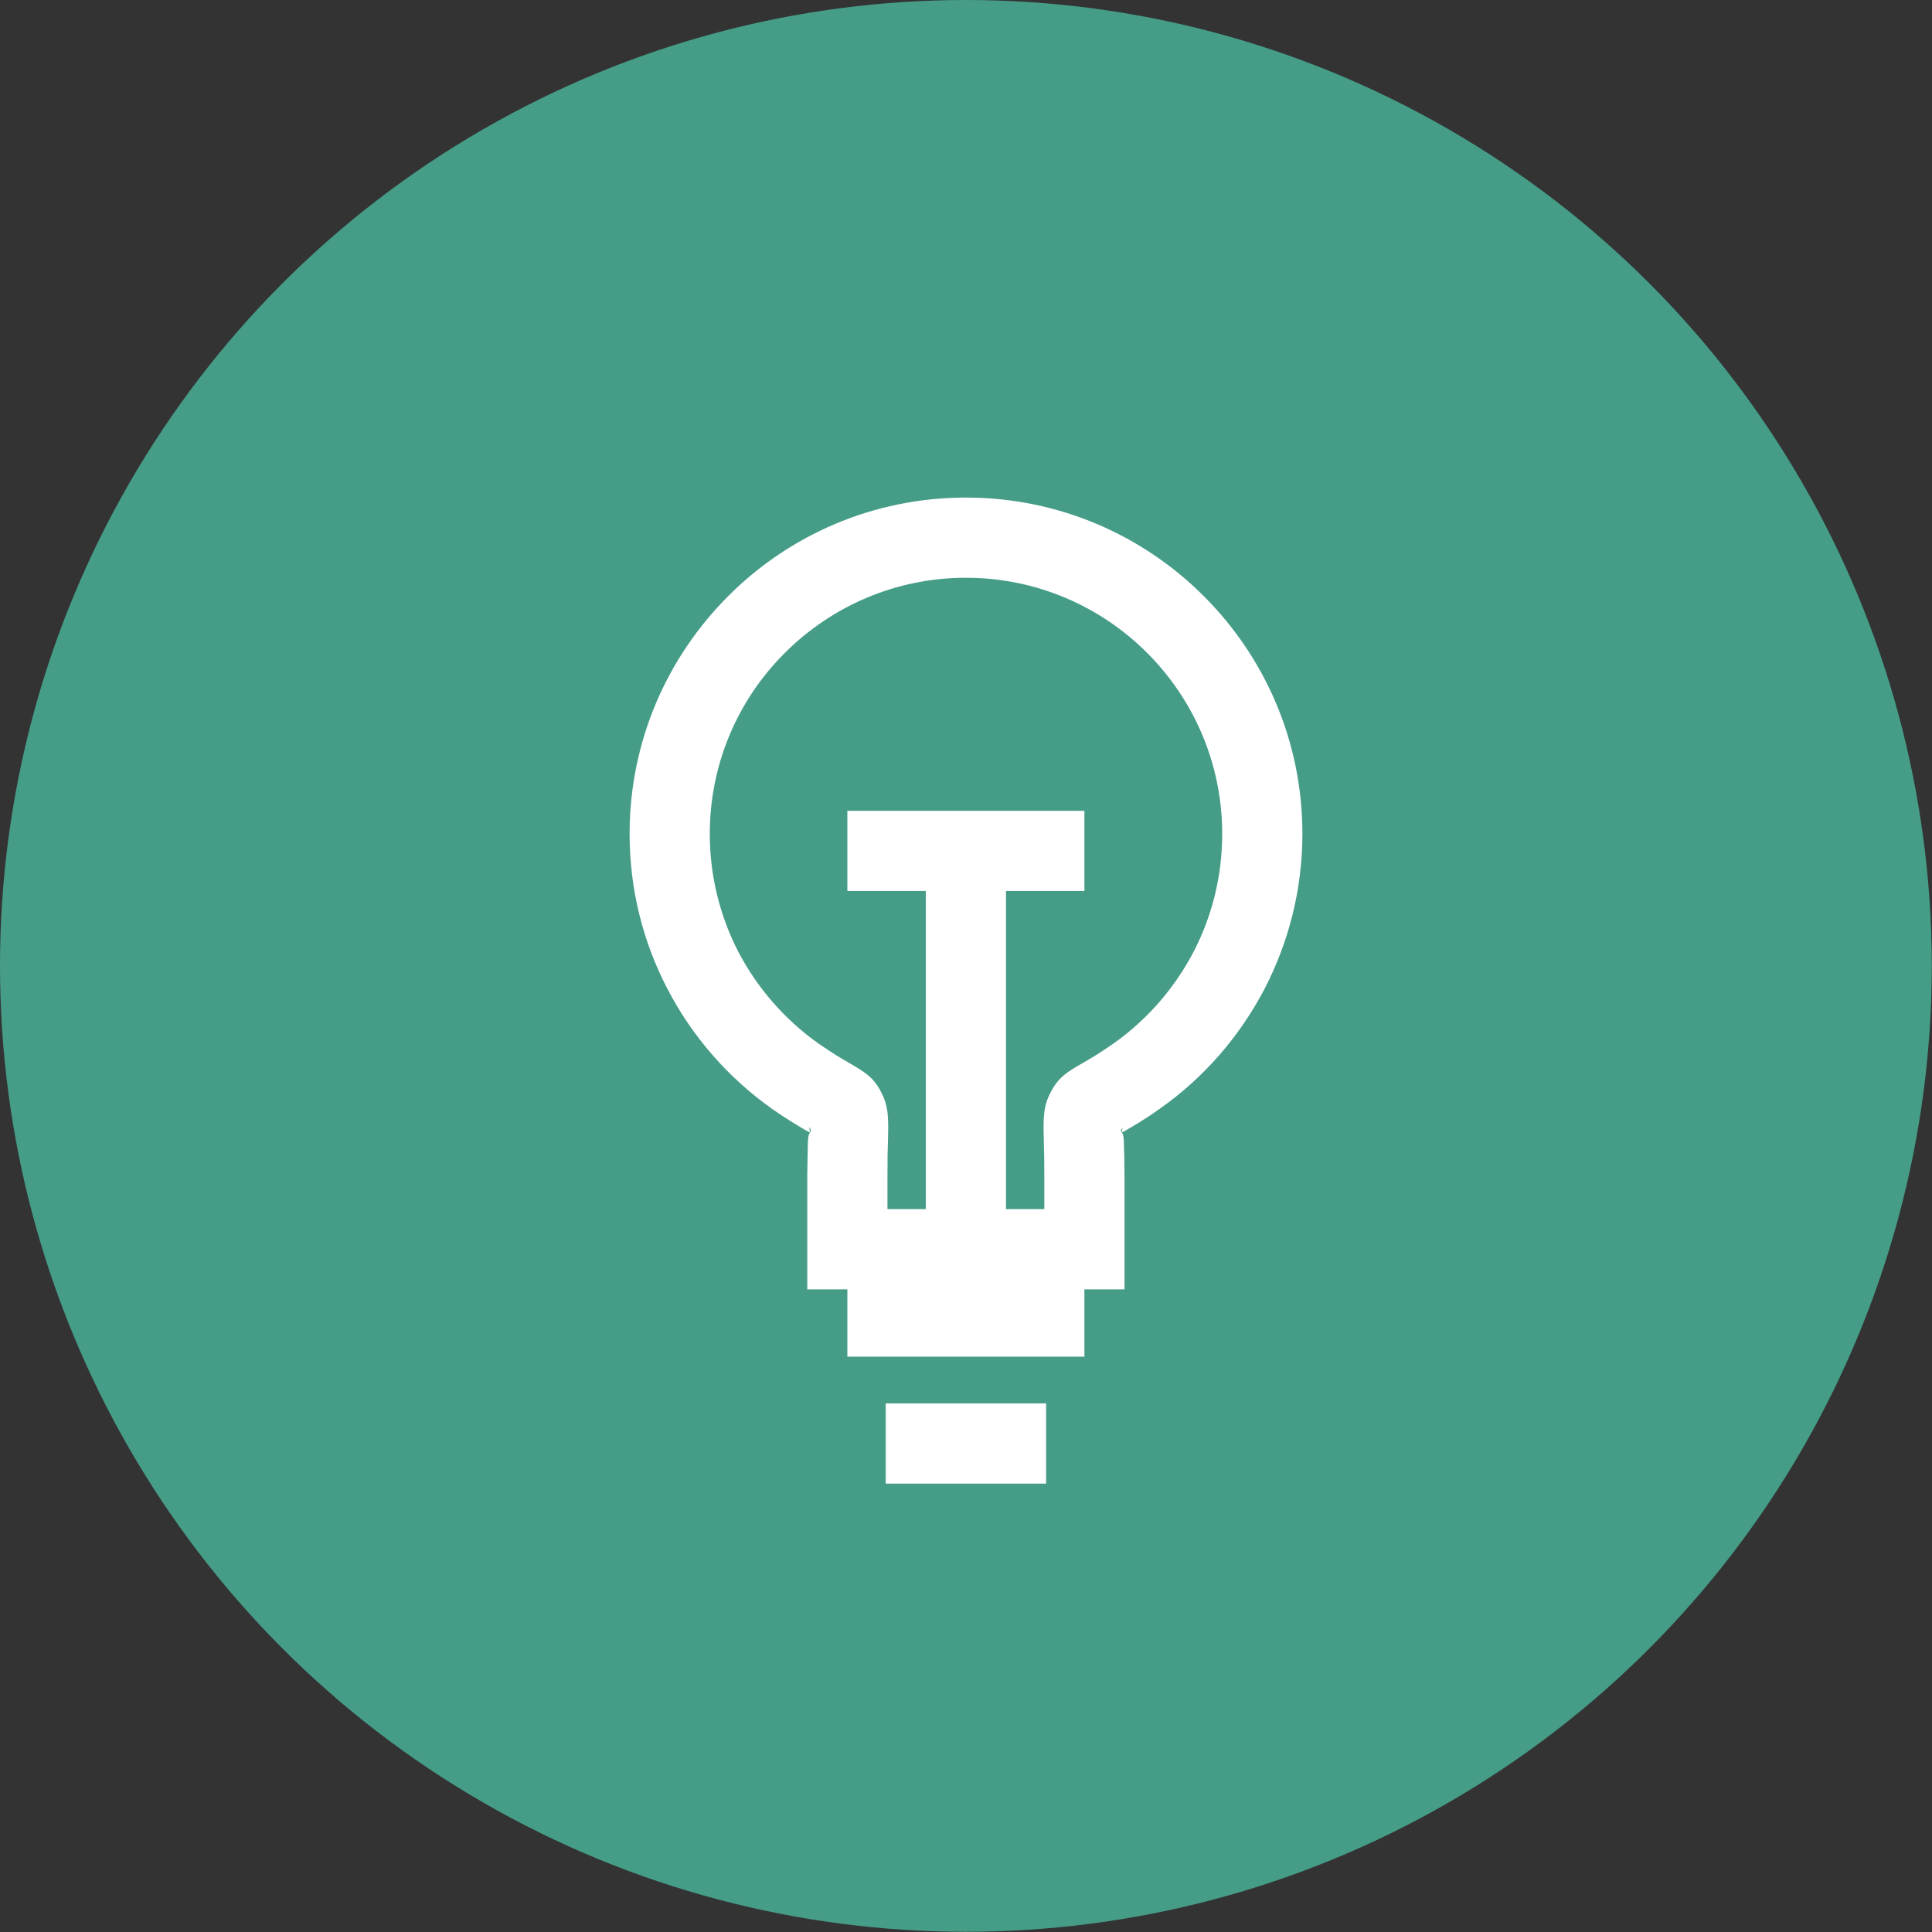
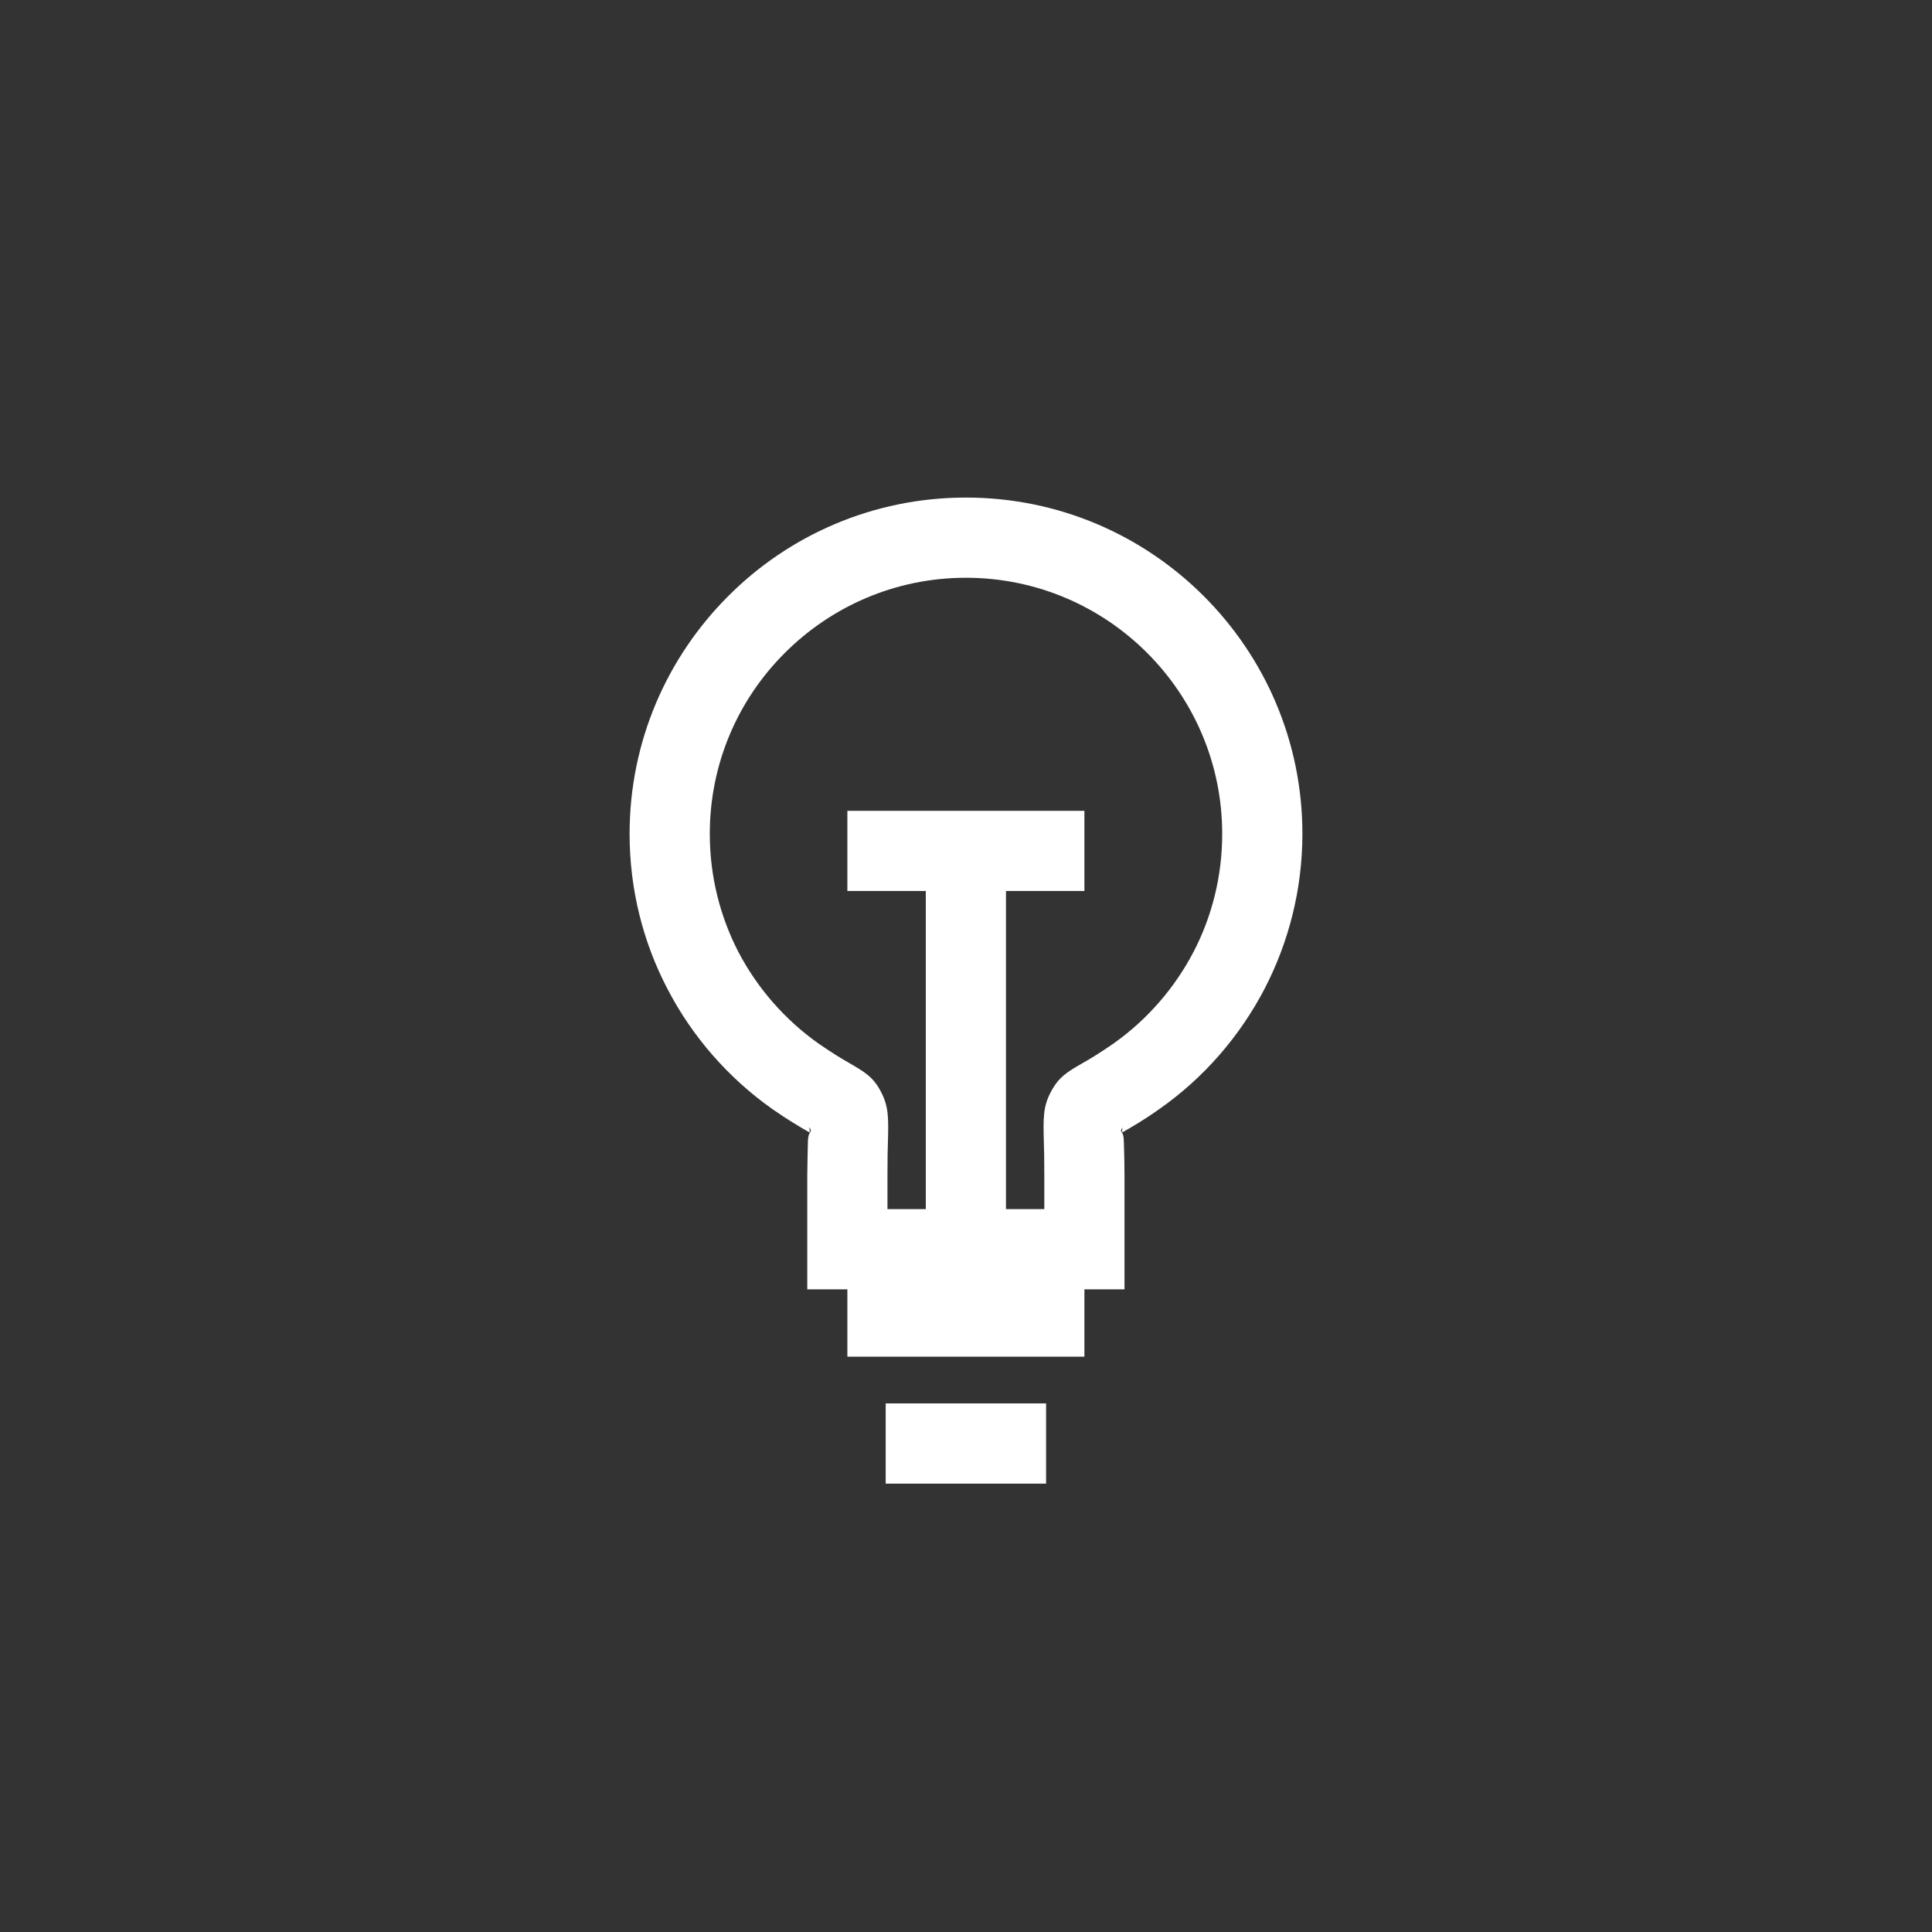
<svg xmlns="http://www.w3.org/2000/svg" xml:space="preserve" width="1117px" height="1117px" version="1.1" style="shape-rendering:geometricPrecision; text-rendering:geometricPrecision; image-rendering:optimizeQuality; fill-rule:evenodd; clip-rule:evenodd" viewBox="0 0 87.21 87.21">
  <rect x="0" y="0" width="87.21" height="87.21" fill="#333333" stroke="none" />
  <defs>
    <style type="text/css">
   
    .fil0 {fill:#459D88}
    .fil1 {fill:white;fill-rule:nonzero}
   
  </style>
  </defs>
  <g id="Layer_x0020_1">
-     <circle class="fil0" cx="43.6" cy="43.6" r="43.6" />
    <g id="_1387709338512">
      <path class="fil1" d="M43.6 22.46c4.2,0 7.99,1.7 10.74,4.45 2.75,2.75 4.45,6.54 4.45,10.73 0,2.51 -0.62,4.89 -1.7,6.98 -1.13,2.17 -2.76,4.04 -4.74,5.43 -0.7,0.5 -1.26,0.82 -1.66,1.05 -0.04,0.02 -0.05,-0.02 -0.04,-0.08l-0.03 -0.05c-0.07,0.16 0.1,0.06 0.11,0.54 0.02,0.51 0.03,1.15 0.03,1.57l0 5.12 -1.81 0 0 3.04 -10.7 0 0 -3.04 -1.81 0 0 -5.13c0,-0.41 0.02,-1.06 0.03,-1.57 0.02,-0.47 0.19,-0.38 0.11,-0.53l-0.03 0.05c0.01,0.06 0.01,0.1 -0.04,0.08 -0.4,-0.23 -0.95,-0.55 -1.65,-1.04 -1.98,-1.4 -3.62,-3.27 -4.74,-5.44 -1.09,-2.09 -1.7,-4.47 -1.7,-6.98 0,-4.19 1.7,-7.98 4.45,-10.73 2.74,-2.75 6.54,-4.45 10.73,-4.45zm1.81 17.76l0 14.36 1.73 0 0 -1.5c0,-0.86 -0.01,-1.21 -0.02,-1.49 -0.03,-1.11 -0.04,-1.63 0.31,-2.29 0.36,-0.69 0.74,-0.91 1.47,-1.33 0.3,-0.17 0.72,-0.42 1.37,-0.87 1.51,-1.07 2.75,-2.49 3.61,-4.14 0.82,-1.58 1.29,-3.39 1.29,-5.32 0,-3.19 -1.3,-6.08 -3.39,-8.17 -2.09,-2.09 -4.98,-3.39 -8.18,-3.39 -3.19,0 -6.08,1.3 -8.17,3.39 -2.1,2.09 -3.39,4.98 -3.39,8.17 0,1.93 0.47,3.74 1.29,5.33 0.86,1.64 2.1,3.06 3.61,4.13 0.65,0.45 1.07,0.7 1.37,0.87 0.72,0.42 1.11,0.64 1.46,1.32 0.35,0.67 0.34,1.19 0.31,2.3 -0.01,0.27 -0.02,0.62 -0.02,1.48l0 1.51 1.73 0 0 -14.36 -3.54 0 0 -3.62 10.7 0 0 3.62 -3.54 0zm-5.43 23.13l7.24 0 0 3.62 -7.24 0 0 -3.62zm10.67 -12.33c0.01,-0.09 0.06,-0.21 -0.02,-0.05l-0.01 0 0.03 0.05zm-14.07 -0.05l0 -0.01c-0.08,-0.15 -0.04,-0.03 -0.03,0.06l0.03 -0.05z" />
    </g>
  </g>
</svg>